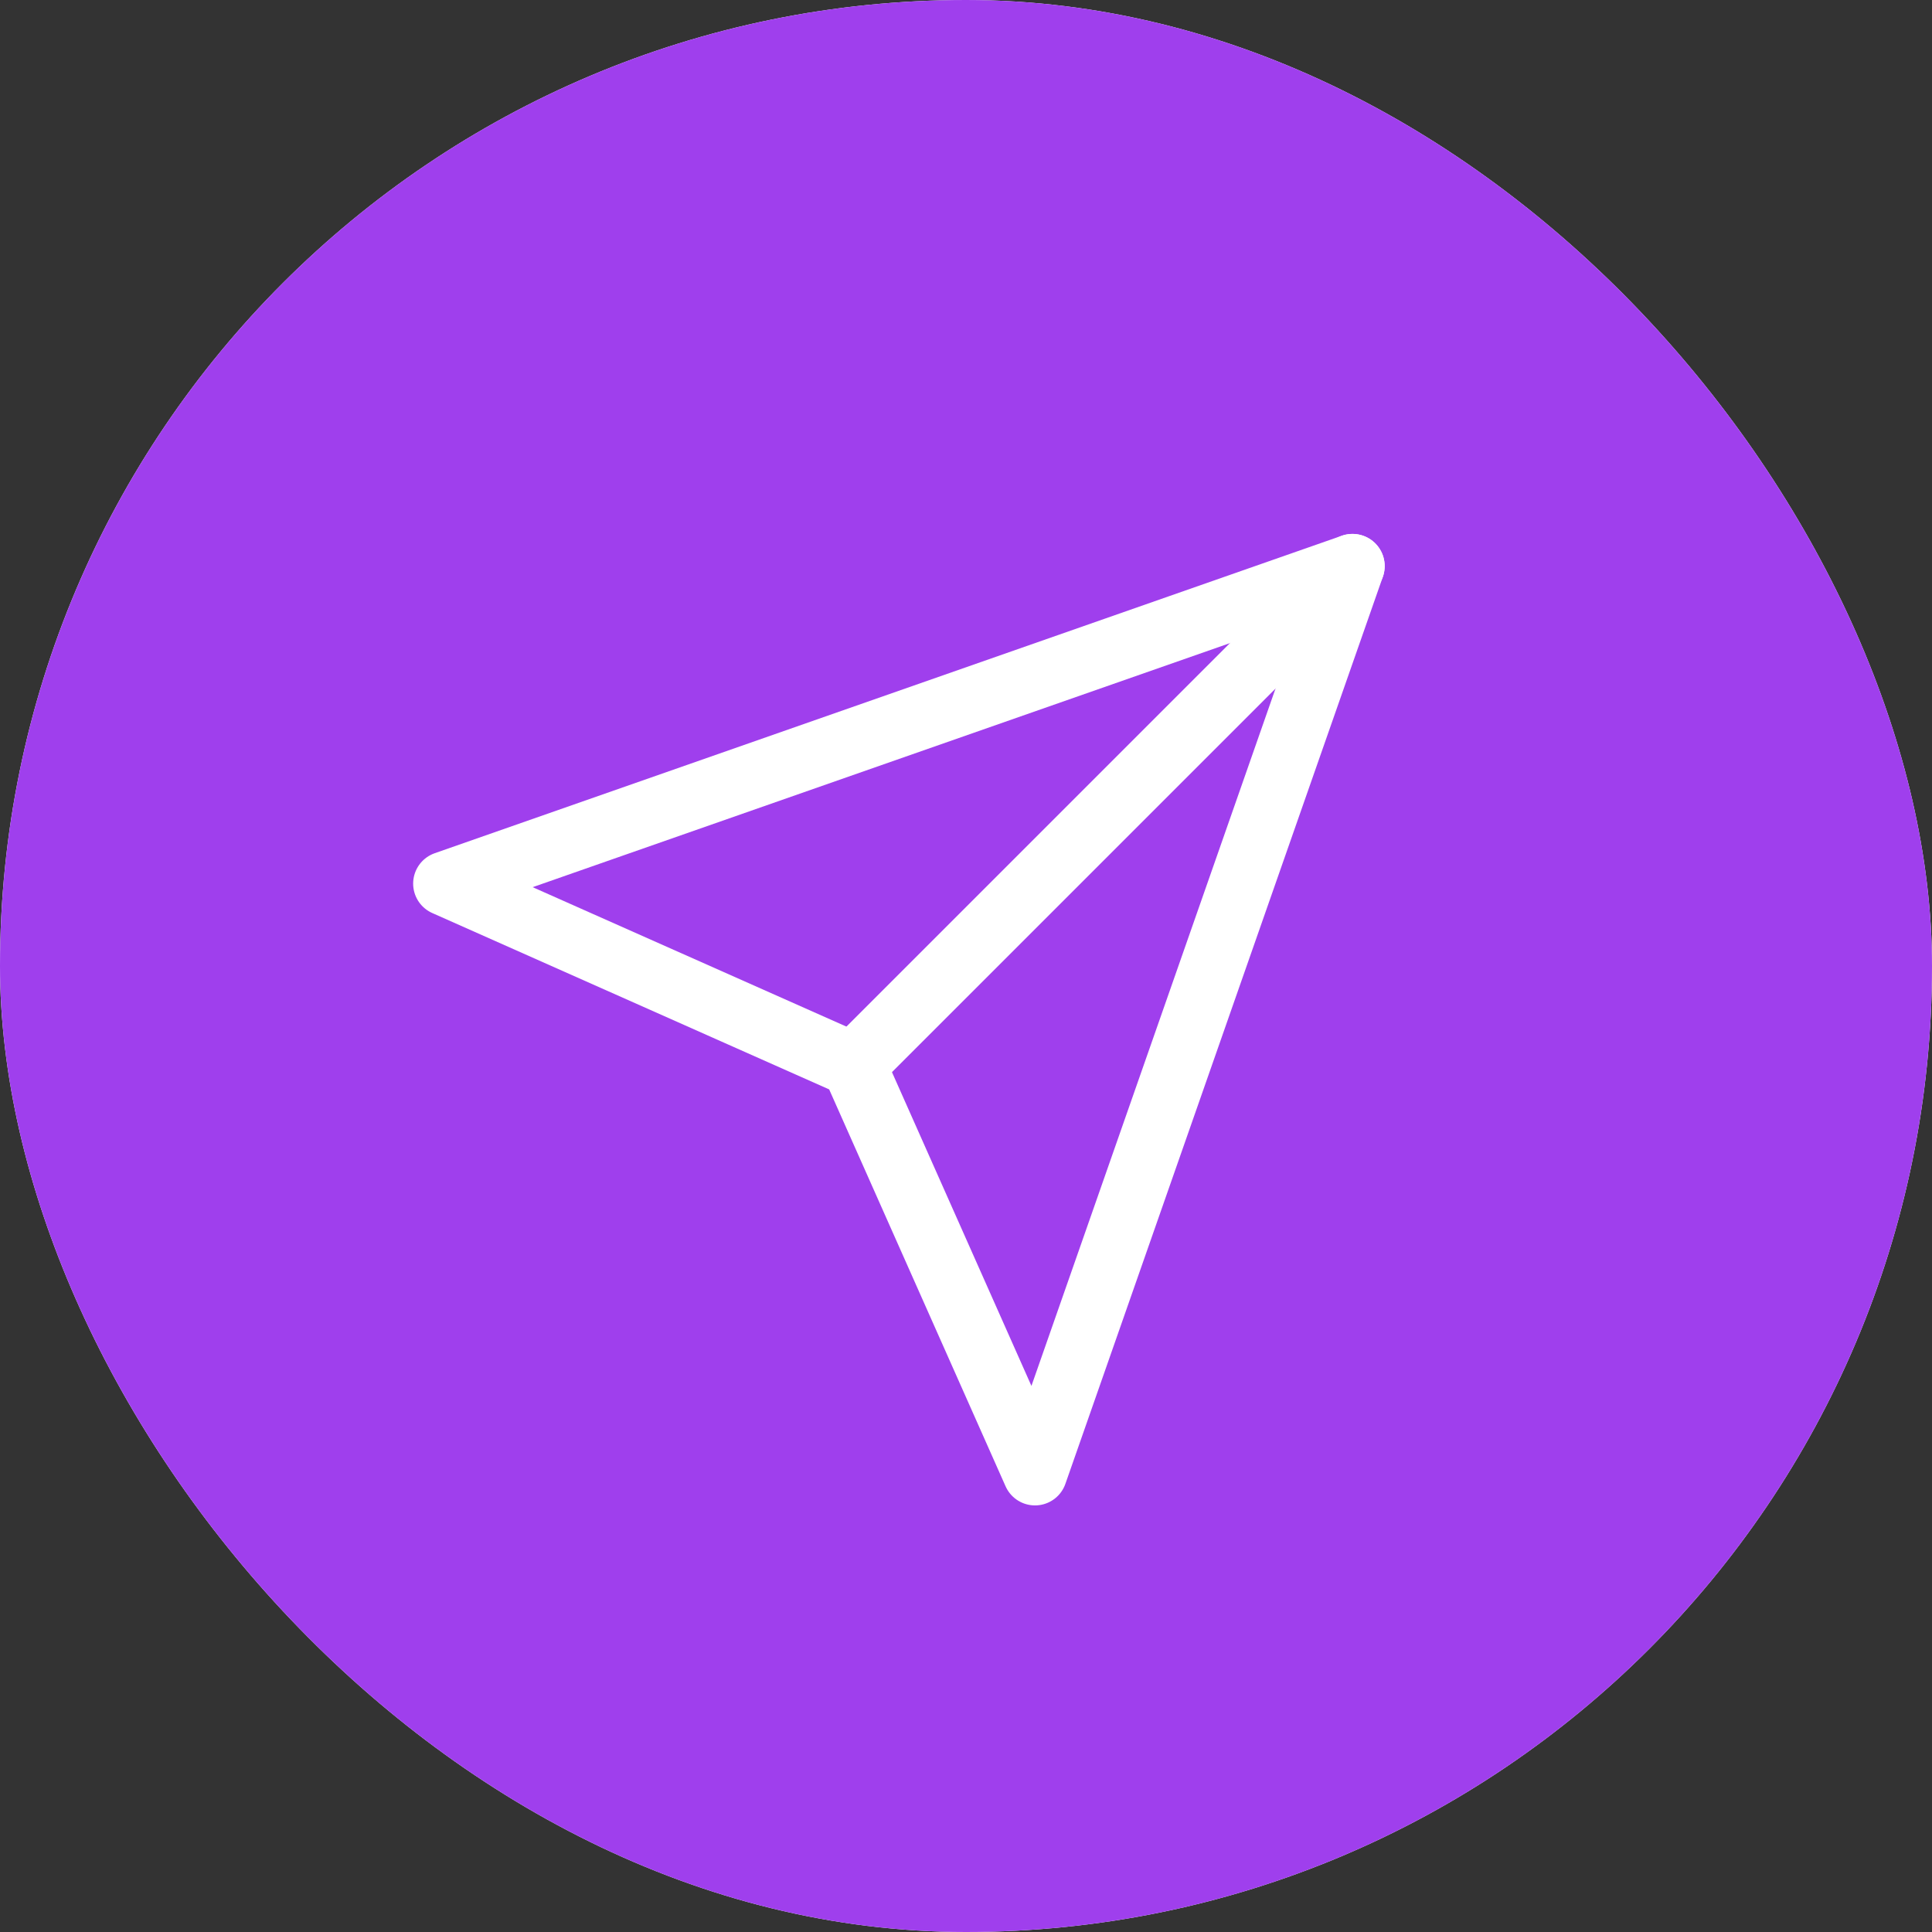
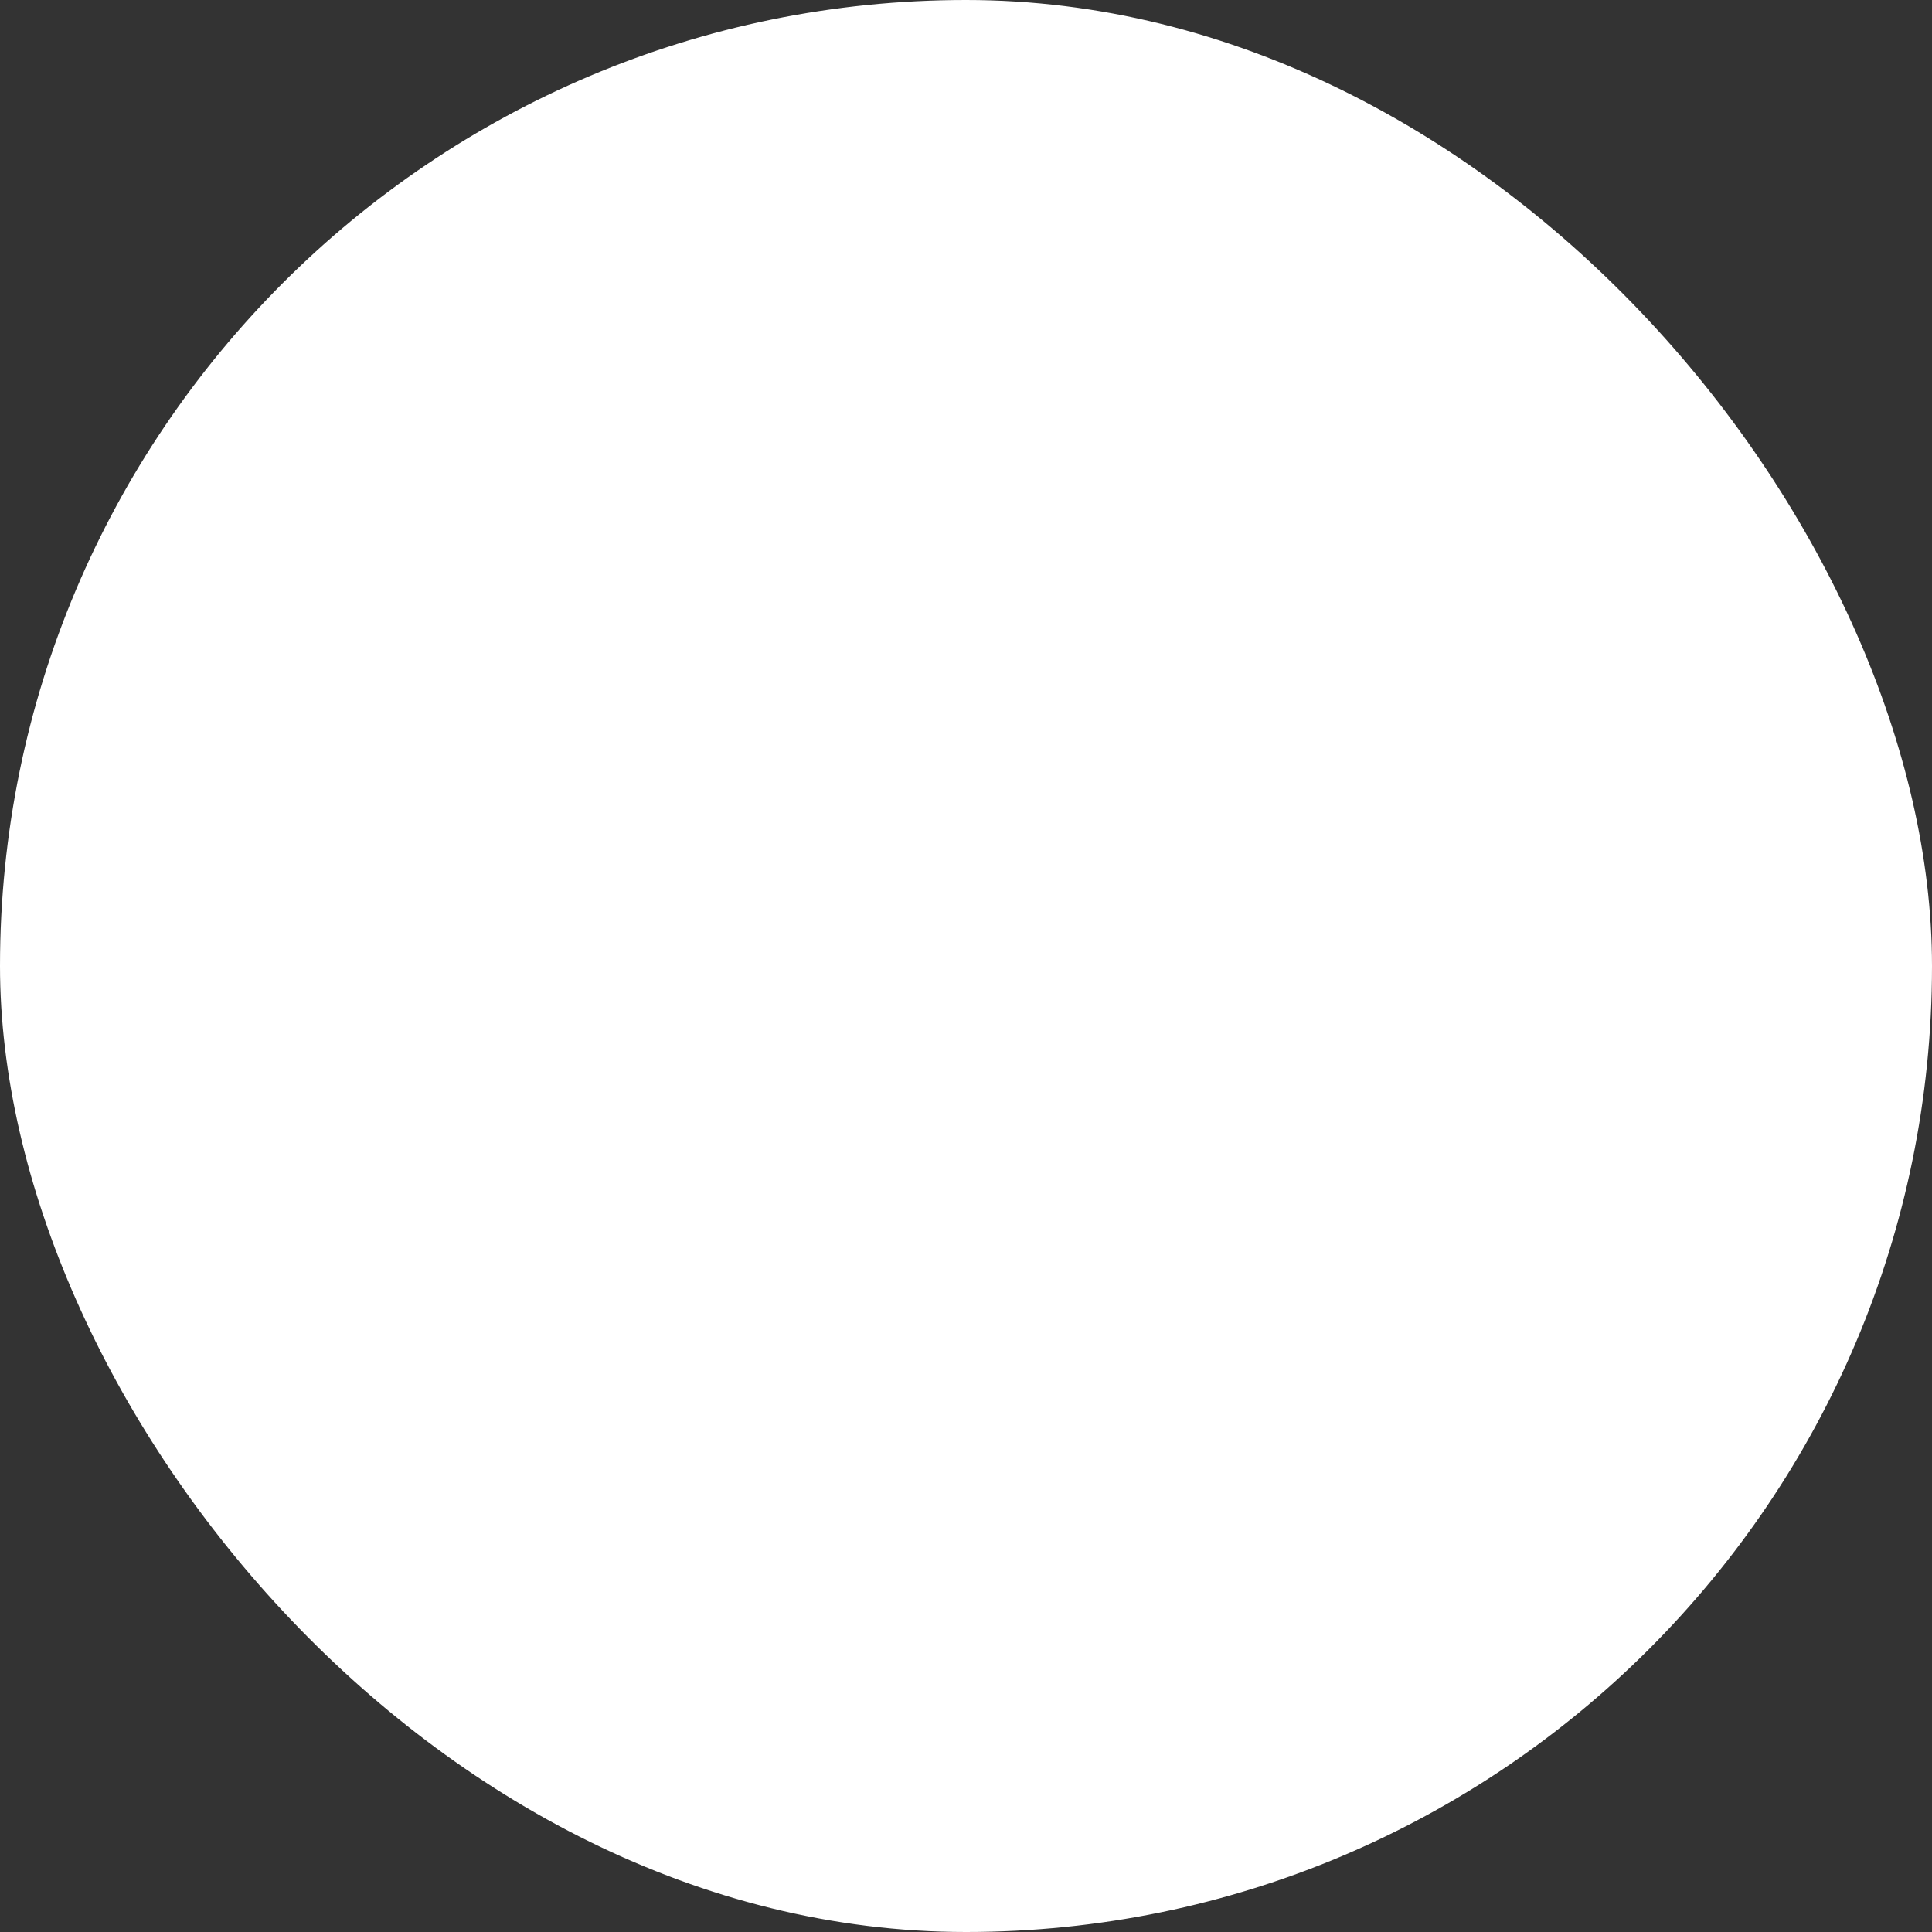
<svg xmlns="http://www.w3.org/2000/svg" width="45" height="45" viewBox="0 0 45 45" fill="none">
  <rect x="0" y="0" width="45" height="45" fill="#333333" stroke="none" />
  <rect width="45" height="45" rx="22.5" fill="white" />
-   <rect width="45" height="45" rx="22.5" fill="#9F3FED" />
-   <path d="M31.502 13.186L19.881 24.806" stroke="white" stroke-width="1.5" stroke-linecap="round" stroke-linejoin="round" />
-   <path d="M31.502 13.186L24.107 34.314L19.881 24.806L10.373 20.581L31.502 13.186Z" stroke="white" stroke-width="1.5" stroke-linecap="round" stroke-linejoin="round" />
</svg>